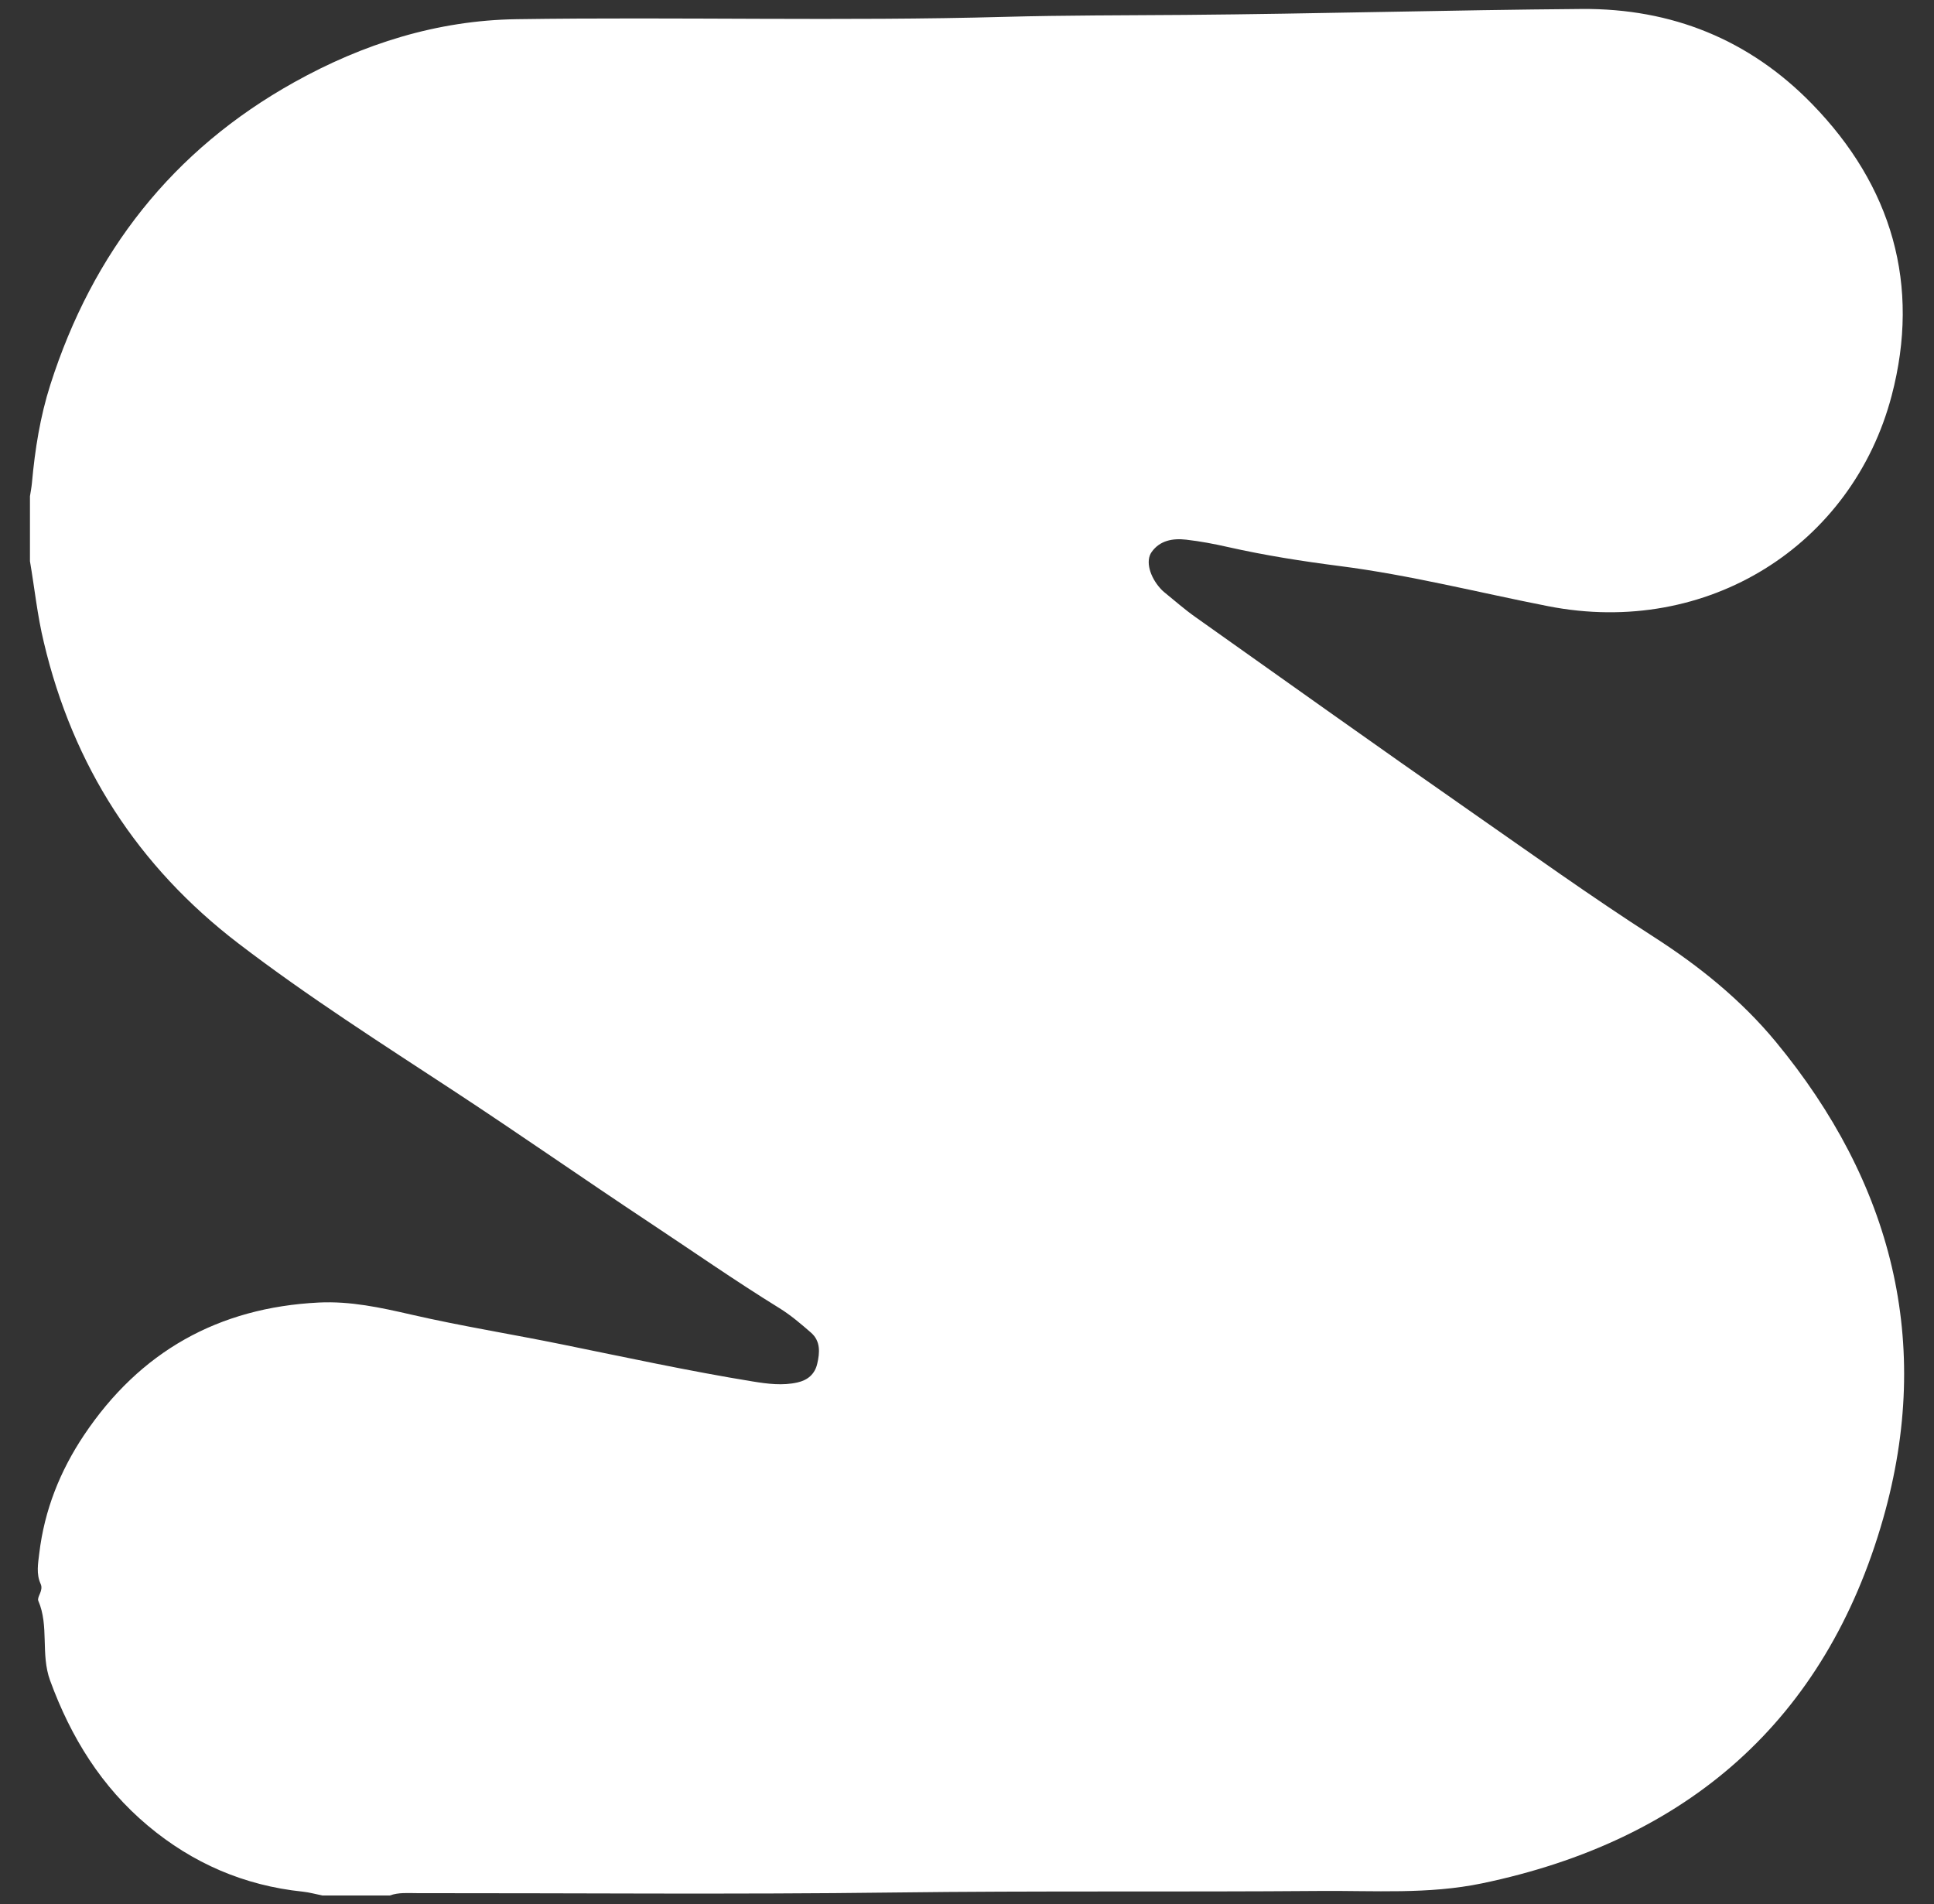
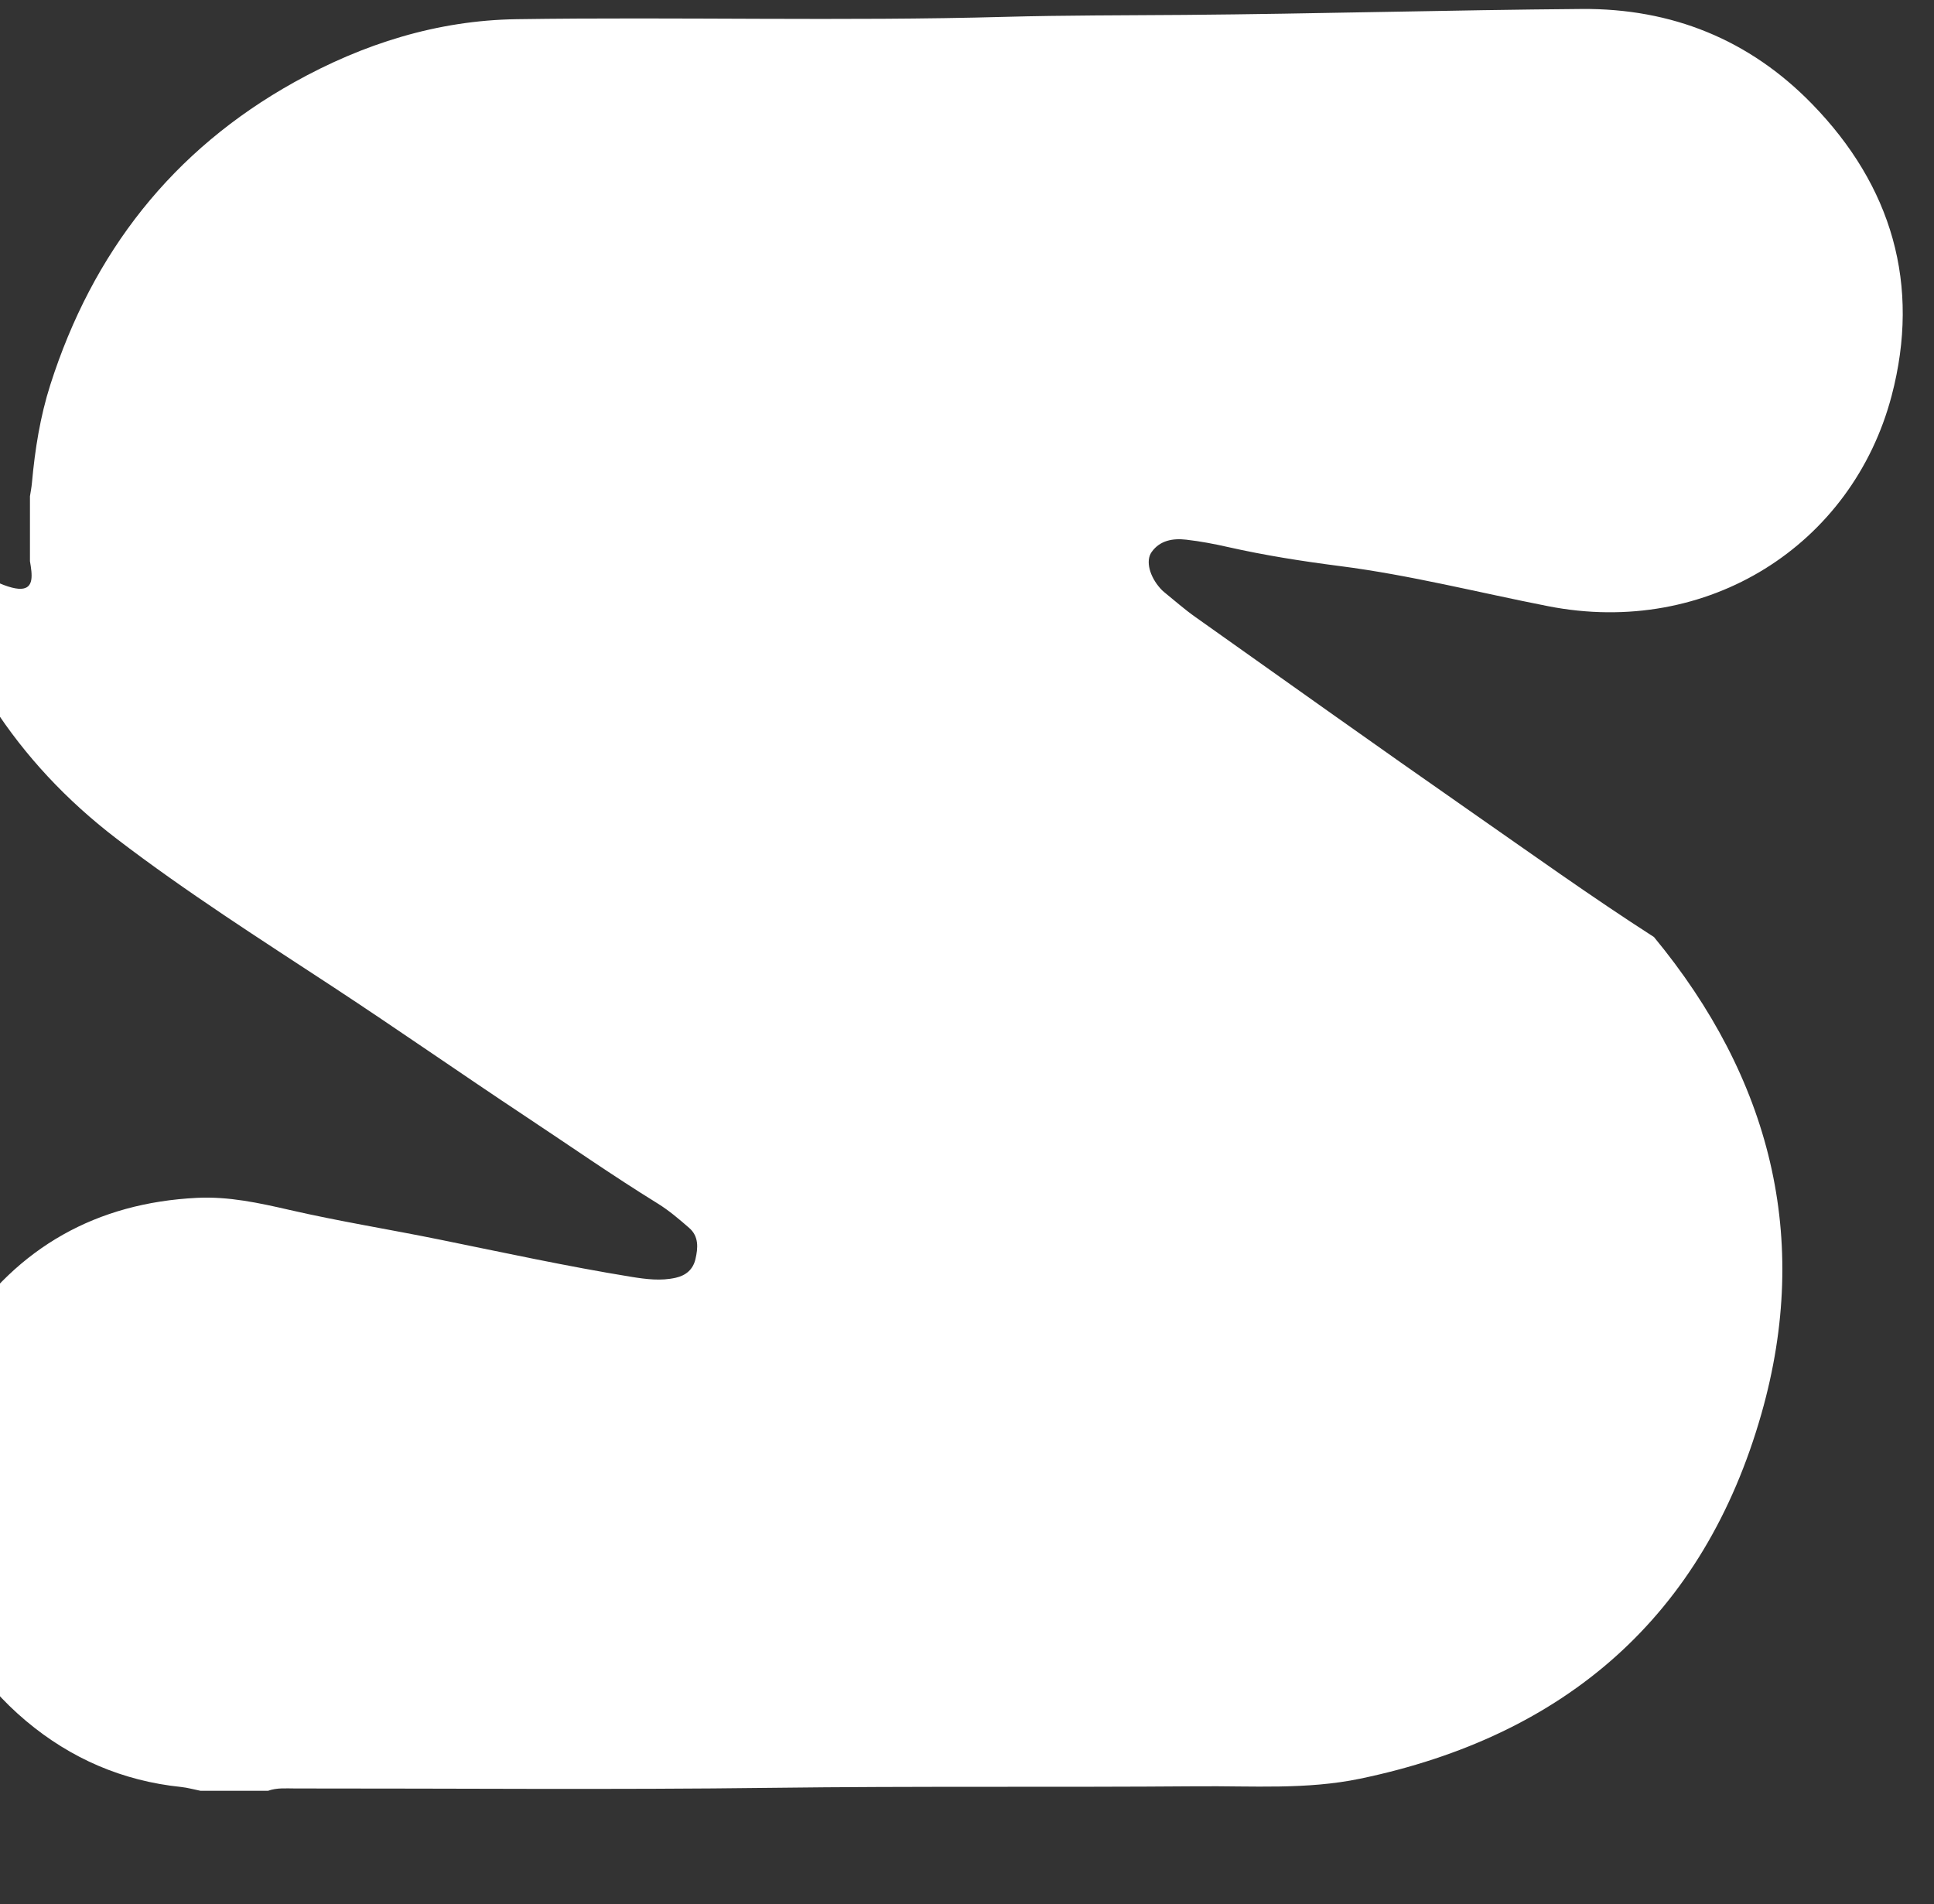
<svg xmlns="http://www.w3.org/2000/svg" version="1.1" id="Слой_1" x="0px" y="0px" viewBox="0 0 388 382" style="enable-background:new 0 0 388 382;" xml:space="preserve">
  <rect x="0" y="0" width="388" height="382" fill="#333333" stroke="none" />
  <style type="text/css"> .st0{fill:#FFFFFF;} </style>
  <g id="vgm4q3.tif">
    <g>
-       <path class="st0" d="M6.01,112.58c0-4.34,0-8.69,0-13.03c0.14-0.9,0.32-1.8,0.4-2.71c0.6-6.67,1.65-13.29,3.69-19.67 c8.47-26.51,24.48-47.05,48.92-60.67C72.86,8.78,87.74,4.08,103.65,3.85c32.65-0.48,65.31,0.43,97.97-0.47 c12.02-0.33,24.05-0.29,36.07-0.39c26.56-0.22,53.1-0.98,79.66-1.19c18.04-0.14,33.62,6.16,46.16,19.03 c16.04,16.45,21.85,36.3,15.99,58.56c-7.88,29.92-36.85,48.5-68.92,42.21c-13.93-2.73-27.72-6.25-41.8-8.05 c-7.55-0.97-15-2.14-22.41-3.81c-2.77-0.63-5.57-1.16-8.38-1.48c-2.65-0.31-5.28,0.12-6.95,2.48c-1.27,1.78-0.37,4.95,1.76,7.31 c0.22,0.25,0.46,0.49,0.72,0.7c2.08,1.68,4.08,3.46,6.26,5c18.33,12.99,36.62,26.04,55.05,38.88 c12.26,8.54,24.4,17.25,36.99,25.34c9.07,5.83,17.51,12.63,24.43,21c23.3,28.21,31.61,60.33,21.56,95.62 c-11.55,40.55-39.3,64.65-80.52,73.22c-10.73,2.23-21.62,1.43-32.47,1.52c-28.48,0.23-56.96-0.05-85.44,0.31 c-31.9,0.41-63.82,0.11-95.72,0.13c-1.83,0-3.68-0.18-5.46,0.47c-4.51,0-9.02,0-13.53,0c-1.31-0.26-2.6-0.63-3.92-0.77 c-11.73-1.21-22.11-5.7-31.09-13.24c-9.3-7.8-15.44-17.71-19.61-29.12c-1.94-5.31-0.16-10.89-2.37-16 c-0.16-0.36,0.14-0.97,0.33-1.42c0.27-0.64,0.44-1.29,0.15-1.94c-0.92-2.02-0.53-4.08-0.28-6.16c1.03-8.64,4.16-16.5,8.96-23.68 c11.22-16.78,26.98-25.62,47.13-26.62c6.32-0.31,12.39,1.01,18.53,2.42c10,2.3,20.15,3.92,30.21,5.97 c12.76,2.59,25.48,5.36,38.34,7.45c2.97,0.48,5.96,0.87,8.95,0.19c2.04-0.46,3.46-1.65,3.95-3.73c0.53-2.26,0.7-4.57-1.26-6.27 c-2.01-1.75-4.07-3.51-6.32-4.9c-9.02-5.57-17.71-11.64-26.54-17.49c-12.87-8.53-25.53-17.38-38.44-25.86 c-14.72-9.66-29.59-19.12-43.58-29.83c-20.18-15.45-33.16-35.62-39.01-60.37C7.49,123.49,6.94,118,6.01,112.58z" />
+       <path class="st0" d="M6.01,112.58c0-4.34,0-8.69,0-13.03c0.14-0.9,0.32-1.8,0.4-2.71c0.6-6.67,1.65-13.29,3.69-19.67 c8.47-26.51,24.48-47.05,48.92-60.67C72.86,8.78,87.74,4.08,103.65,3.85c32.65-0.48,65.31,0.43,97.97-0.47 c12.02-0.33,24.05-0.29,36.07-0.39c26.56-0.22,53.1-0.98,79.66-1.19c18.04-0.14,33.62,6.16,46.16,19.03 c16.04,16.45,21.85,36.3,15.99,58.56c-7.88,29.92-36.85,48.5-68.92,42.21c-13.93-2.73-27.72-6.25-41.8-8.05 c-7.55-0.97-15-2.14-22.41-3.81c-2.77-0.63-5.57-1.16-8.38-1.48c-2.65-0.31-5.28,0.12-6.95,2.48c-1.27,1.78-0.37,4.95,1.76,7.31 c0.22,0.25,0.46,0.49,0.72,0.7c2.08,1.68,4.08,3.46,6.26,5c18.33,12.99,36.62,26.04,55.05,38.88 c12.26,8.54,24.4,17.25,36.99,25.34c23.3,28.21,31.61,60.33,21.56,95.62 c-11.55,40.55-39.3,64.65-80.52,73.22c-10.73,2.23-21.62,1.43-32.47,1.52c-28.48,0.23-56.96-0.05-85.44,0.31 c-31.9,0.41-63.82,0.11-95.72,0.13c-1.83,0-3.68-0.18-5.46,0.47c-4.51,0-9.02,0-13.53,0c-1.31-0.26-2.6-0.63-3.92-0.77 c-11.73-1.21-22.11-5.7-31.09-13.24c-9.3-7.8-15.44-17.71-19.61-29.12c-1.94-5.31-0.16-10.89-2.37-16 c-0.16-0.36,0.14-0.97,0.33-1.42c0.27-0.64,0.44-1.29,0.15-1.94c-0.92-2.02-0.53-4.08-0.28-6.16c1.03-8.64,4.16-16.5,8.96-23.68 c11.22-16.78,26.98-25.62,47.13-26.62c6.32-0.31,12.39,1.01,18.53,2.42c10,2.3,20.15,3.92,30.21,5.97 c12.76,2.59,25.48,5.36,38.34,7.45c2.97,0.48,5.96,0.87,8.95,0.19c2.04-0.46,3.46-1.65,3.95-3.73c0.53-2.26,0.7-4.57-1.26-6.27 c-2.01-1.75-4.07-3.51-6.32-4.9c-9.02-5.57-17.71-11.64-26.54-17.49c-12.87-8.53-25.53-17.38-38.44-25.86 c-14.72-9.66-29.59-19.12-43.58-29.83c-20.18-15.45-33.16-35.62-39.01-60.37C7.49,123.49,6.94,118,6.01,112.58z" />
    </g>
  </g>
</svg>